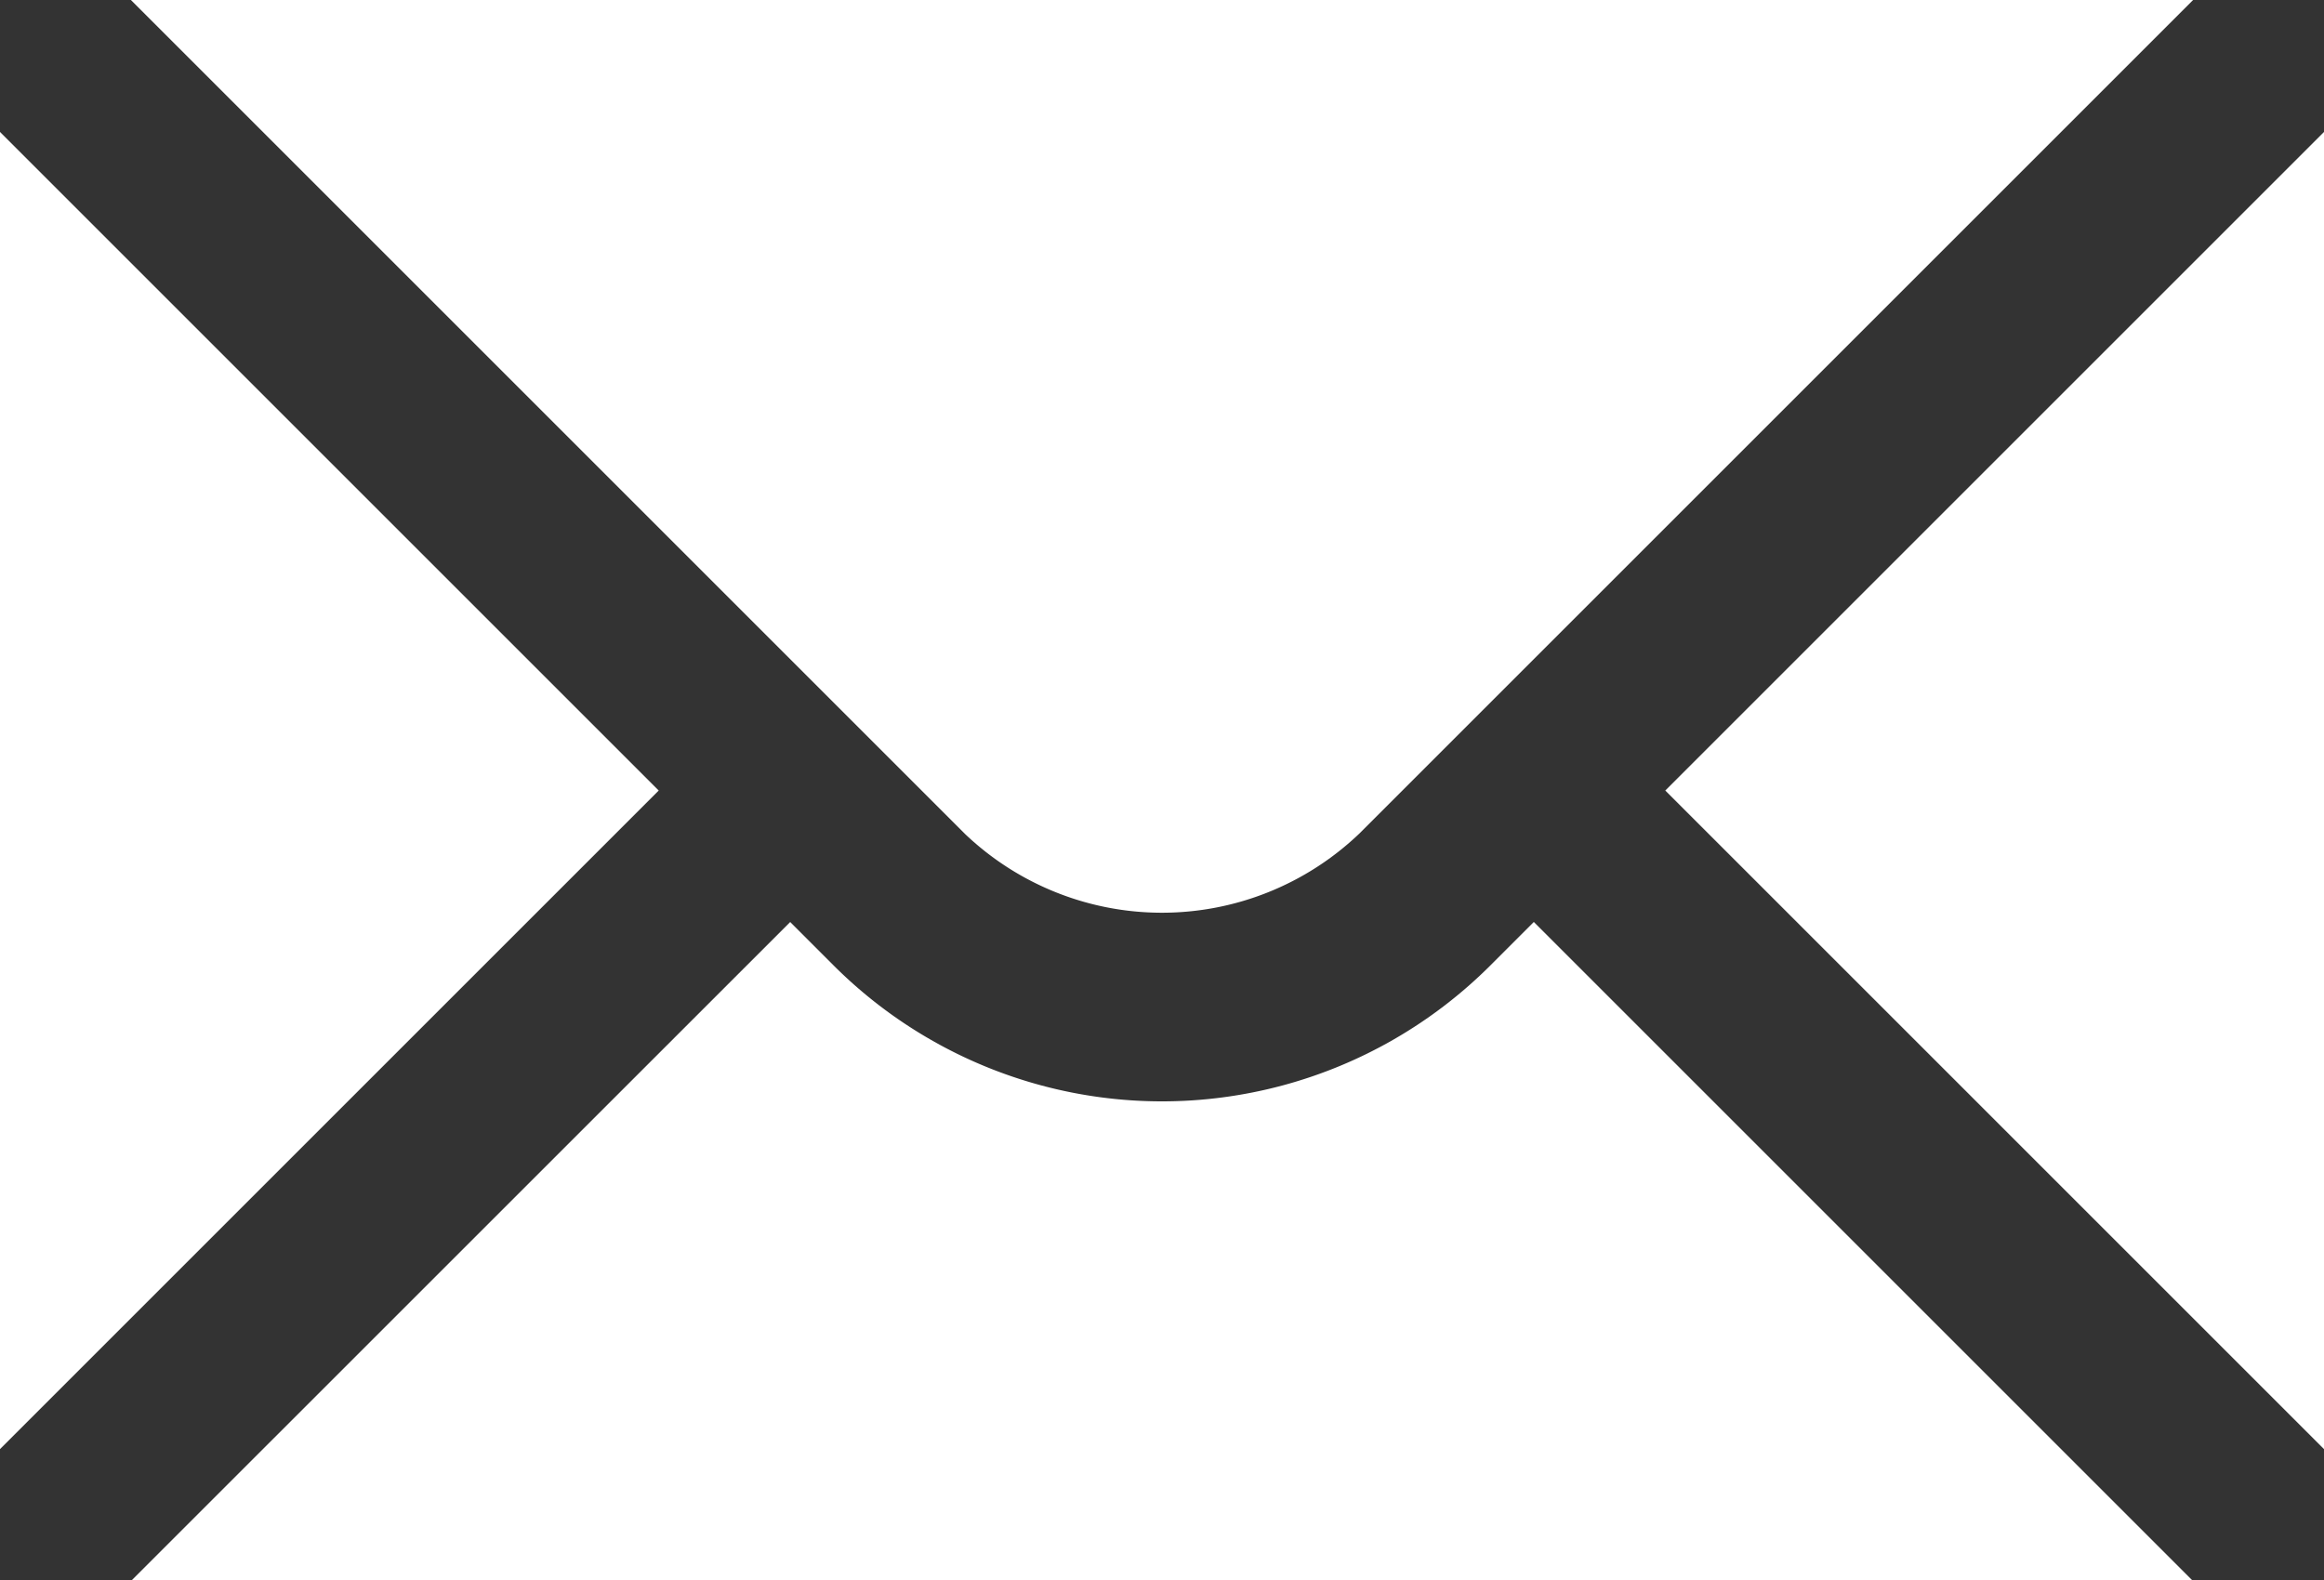
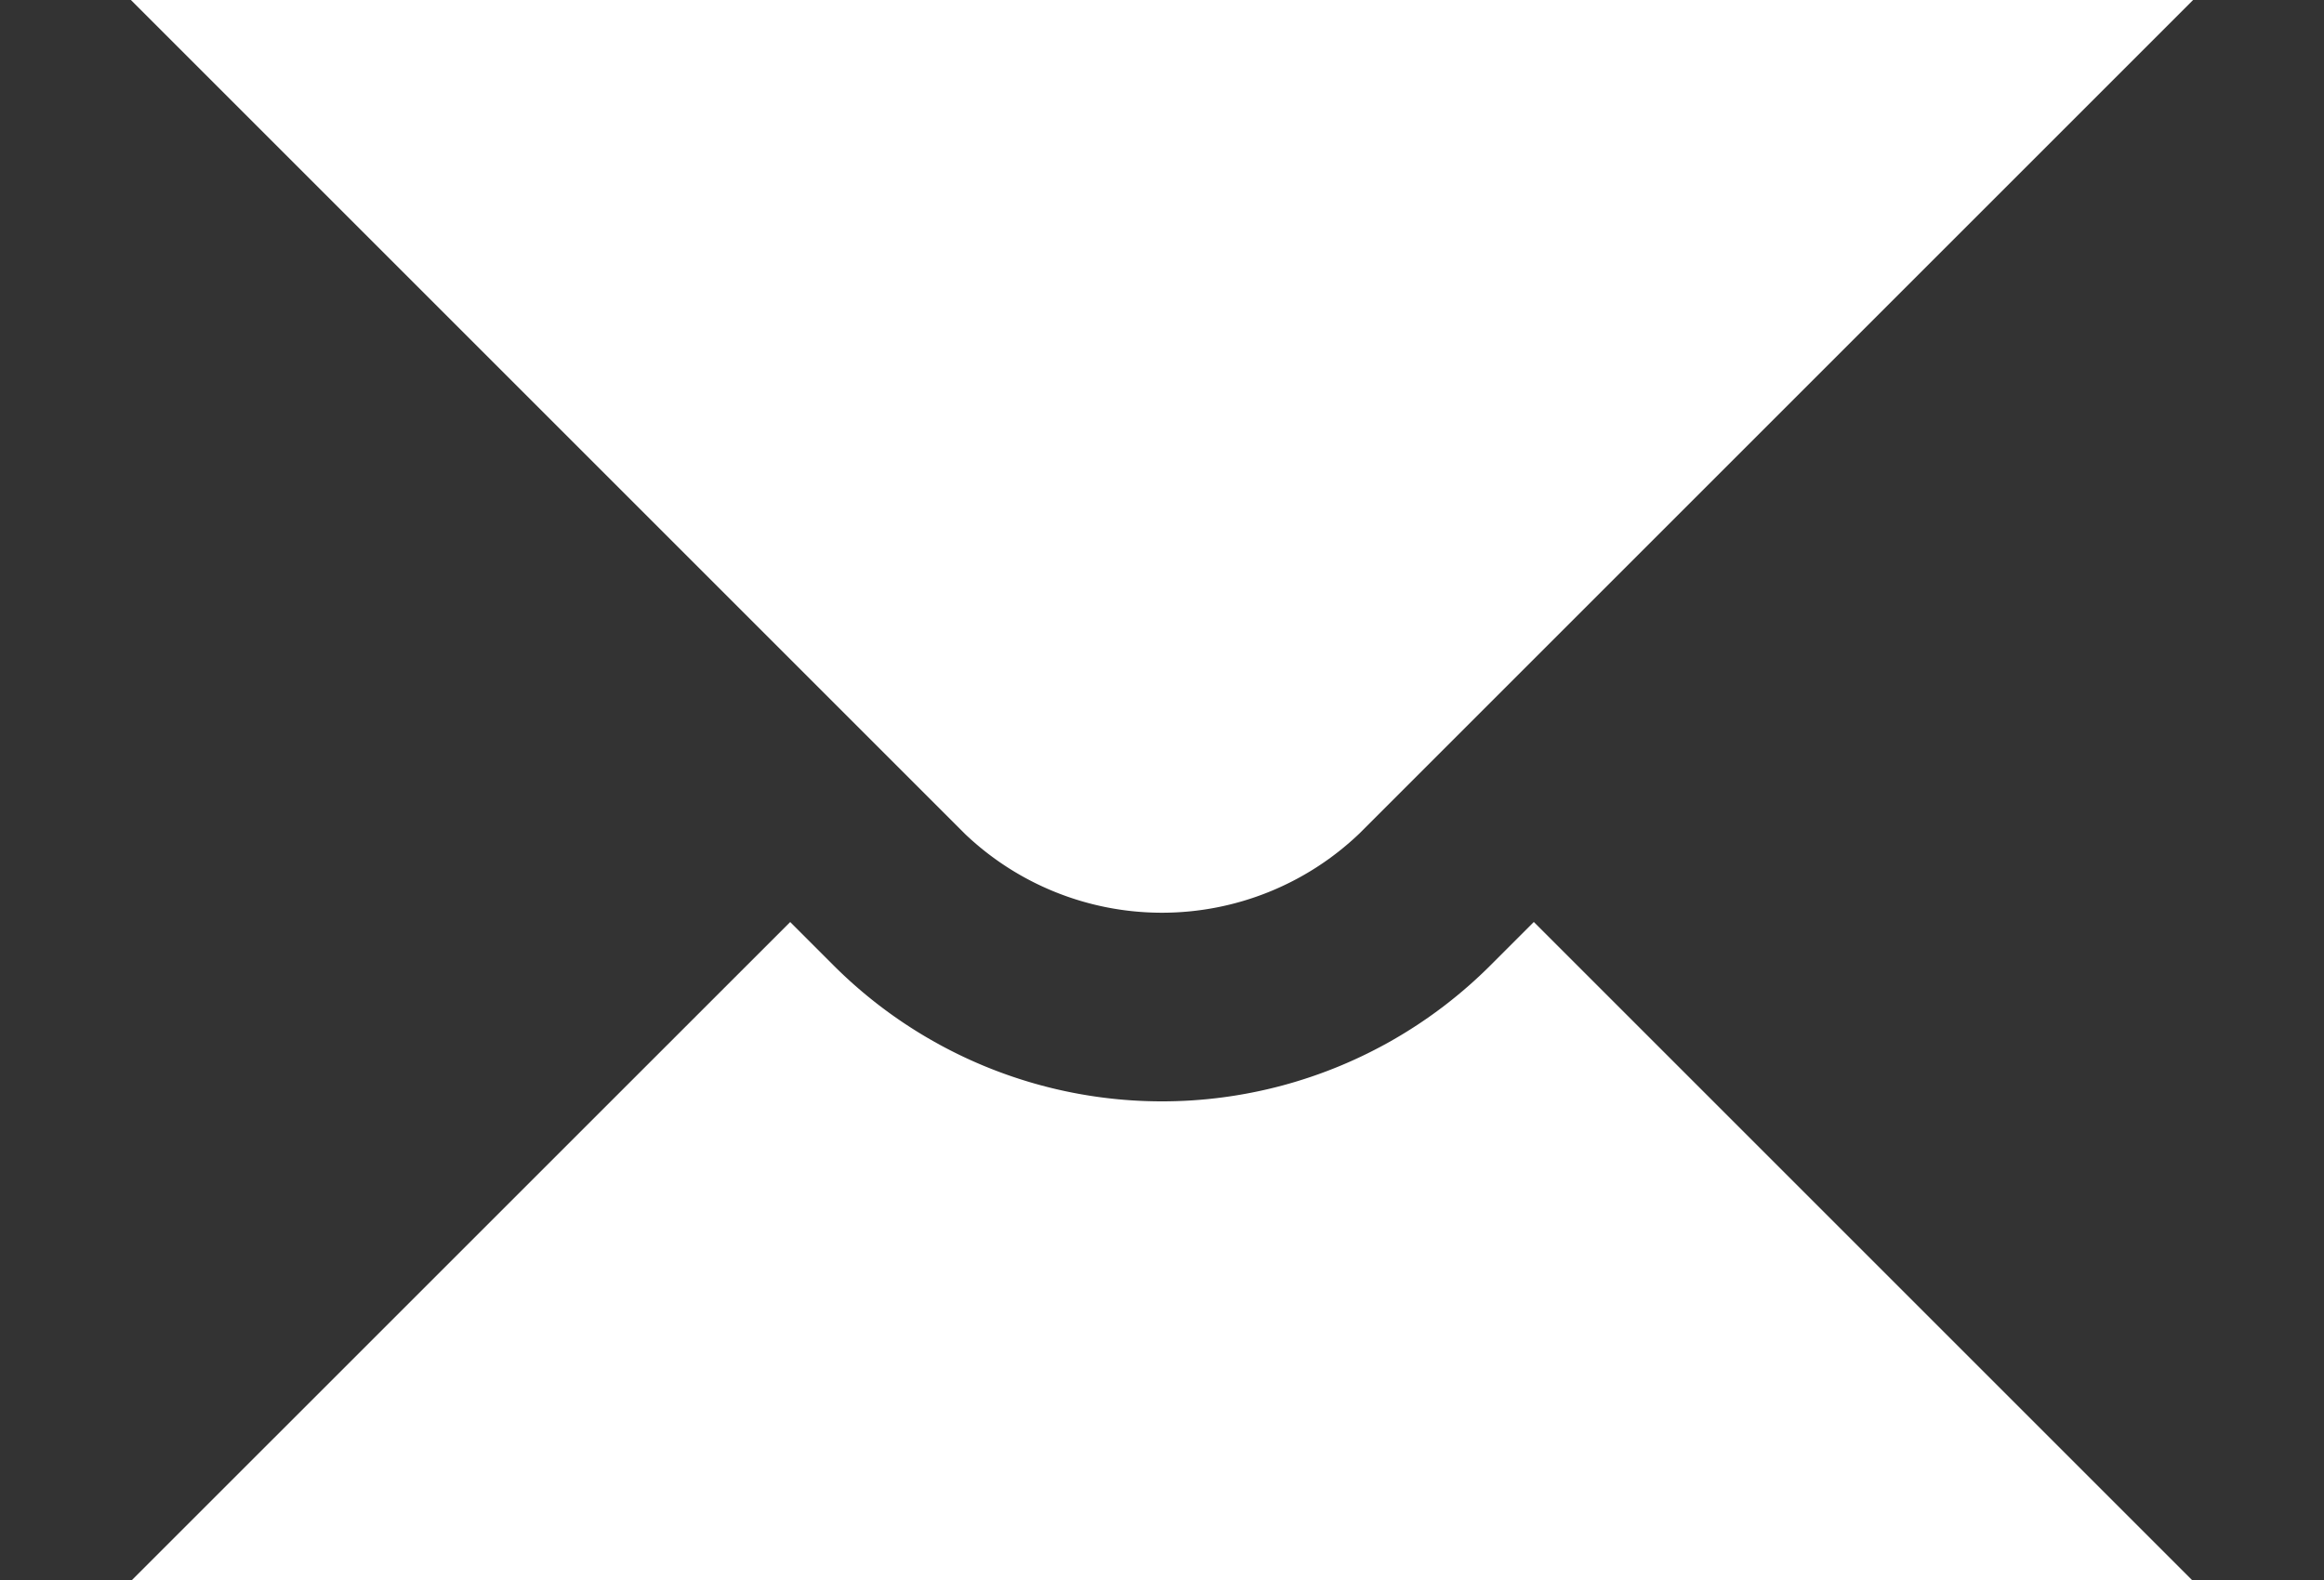
<svg xmlns="http://www.w3.org/2000/svg" width="86.114" height="58.557" viewBox="0 0 86.114 58.557">
  <rect x="0" y="0" width="86.114" height="58.557" fill="#333333" stroke="none" />
  <g id="b764bc22ebe699cd0c80825f63030573" transform="translate(-2 -6)">
-     <path id="Path_12161" data-name="Path 12161" d="M2,7.42V56.236L26.408,31.828Z" transform="translate(0 3.471)" fill="#fff" />
    <path id="Path_12162" data-name="Path 12162" d="M3.408,6l30.9,30.9a10.581,10.581,0,0,0,14.612,0L79.822,6Z" transform="translate(3.442 0)" fill="#fff" />
    <path id="Path_12163" data-name="Path 12163" d="M53.762,17.522a17.214,17.214,0,0,1-24.353,0l-1.6-1.6L3.42,40.307H79.751L55.364,15.92Z" transform="translate(3.471 24.25)" fill="#fff" />
-     <path id="Path_12164" data-name="Path 12164" d="M19.914,31.828,44.322,56.236V7.42Z" transform="translate(43.792 3.471)" fill="#fff" />
  </g>
</svg>